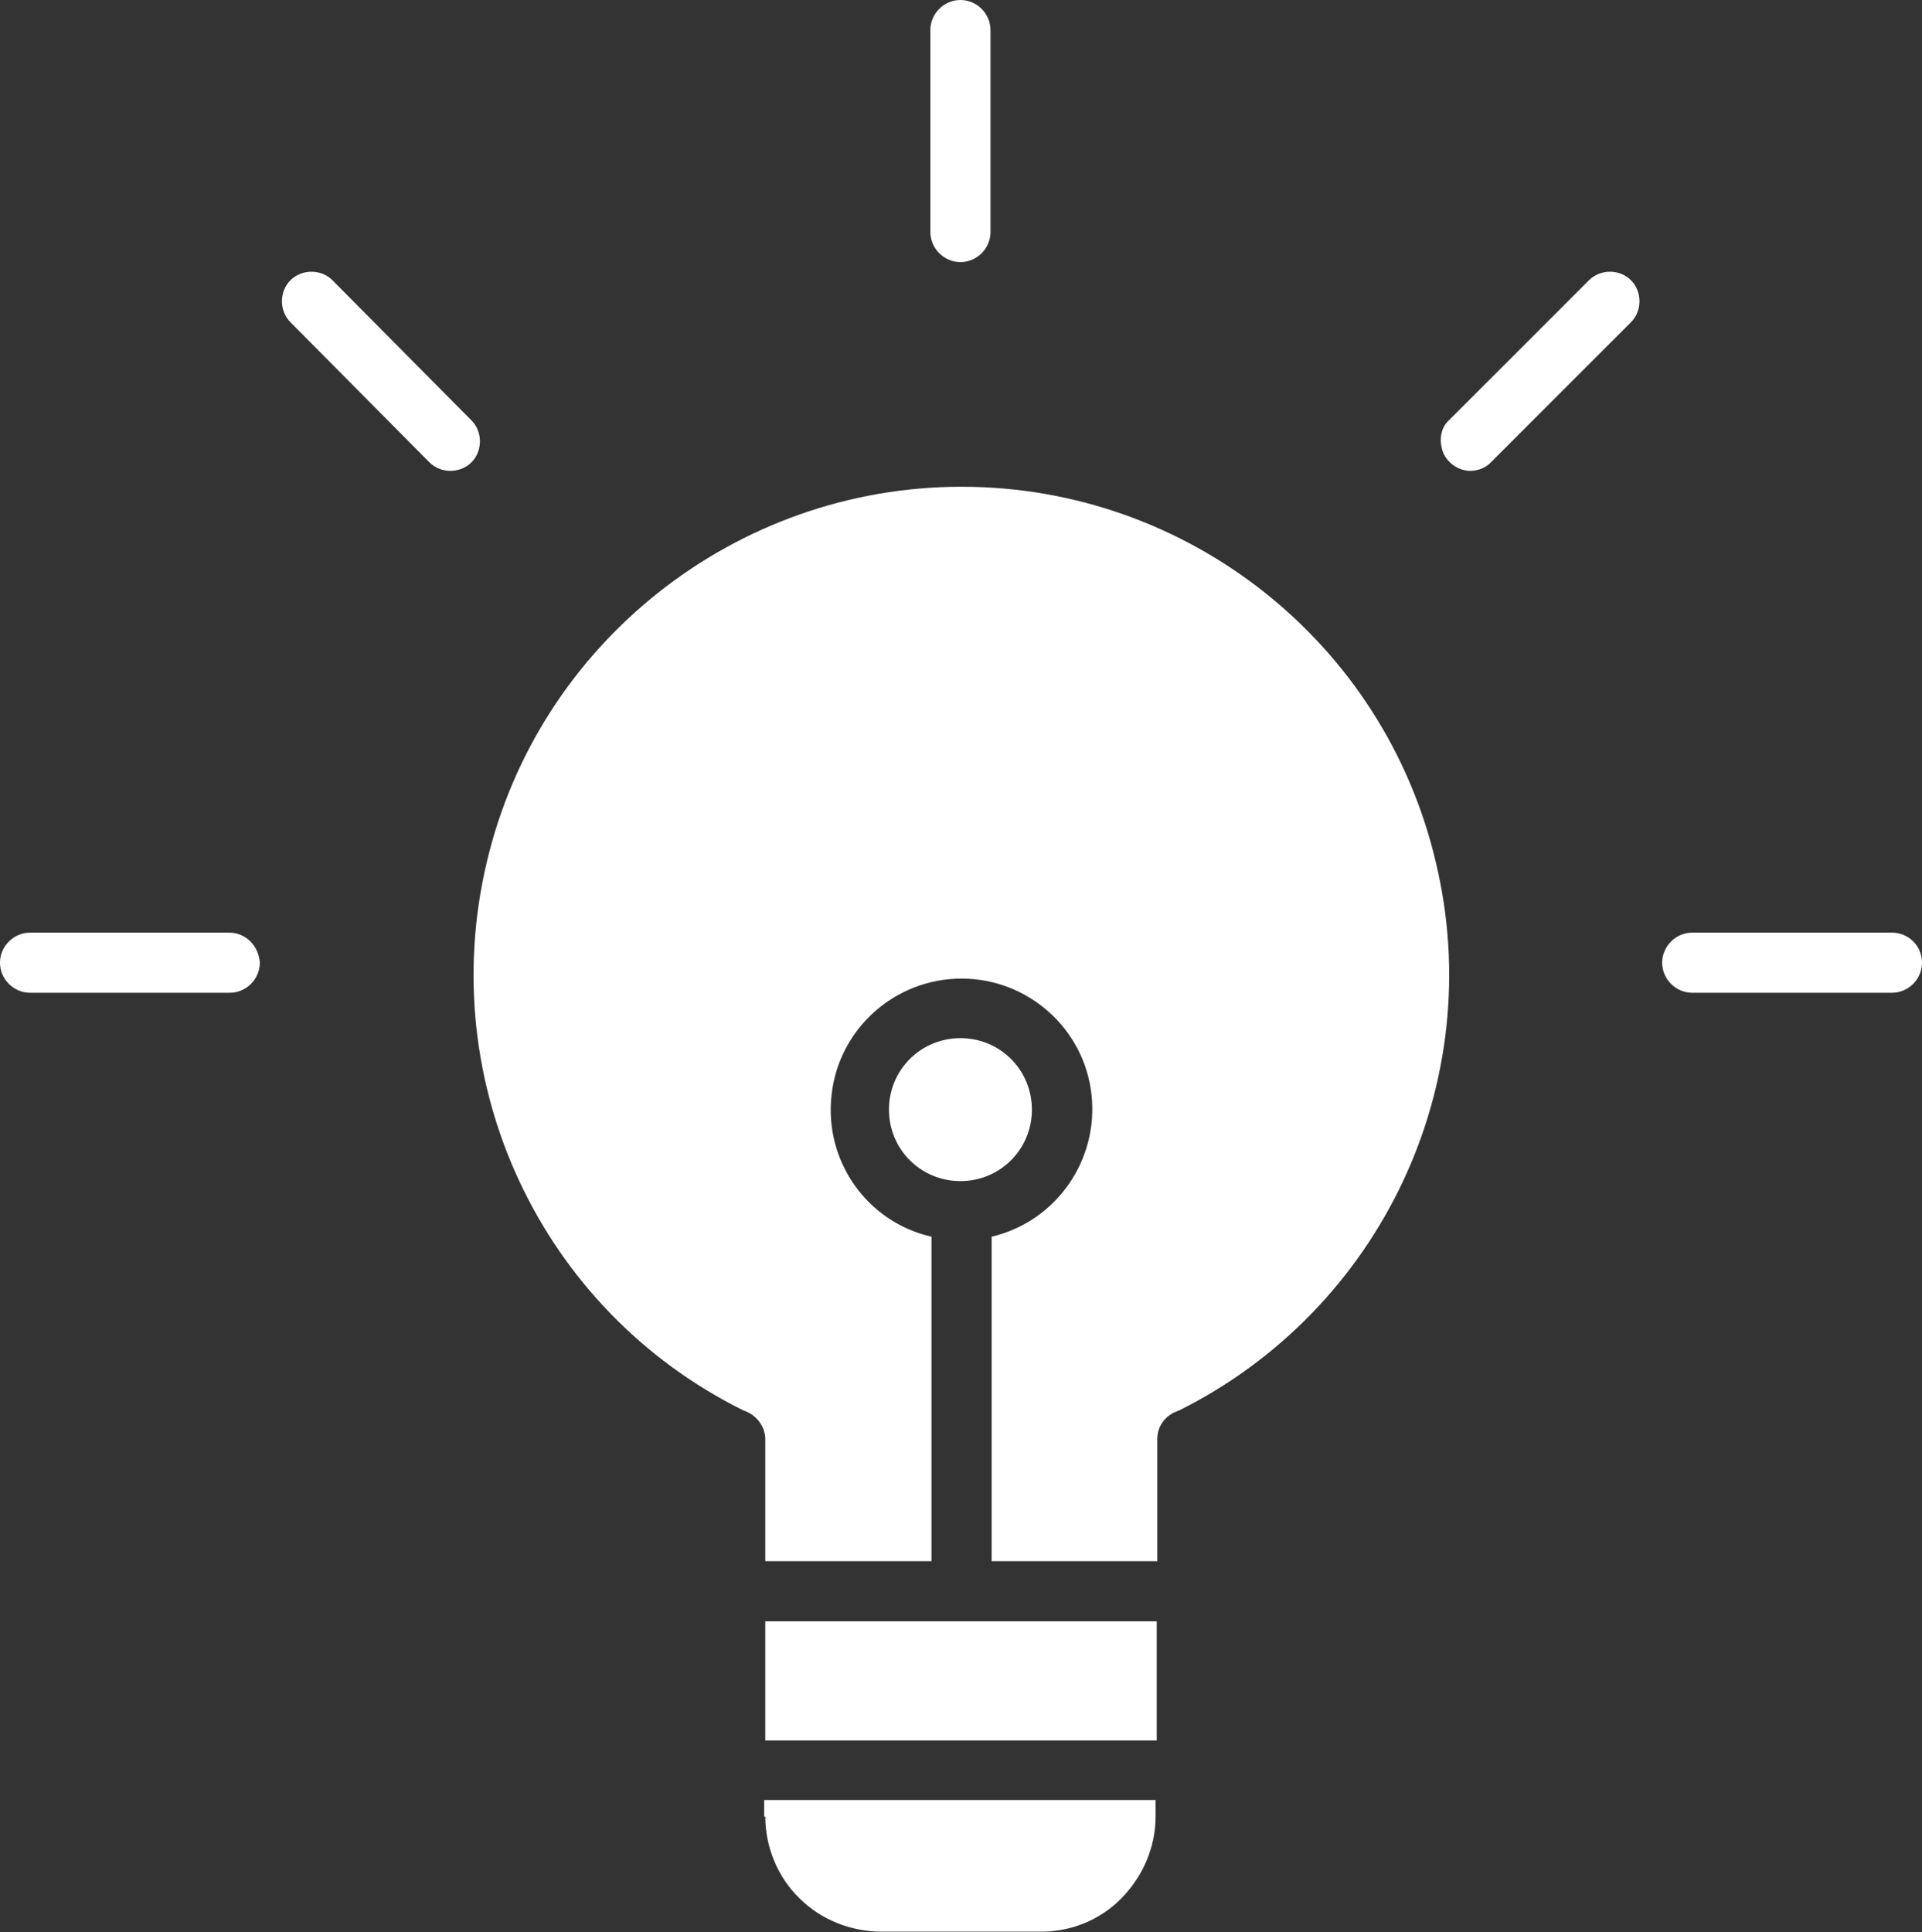
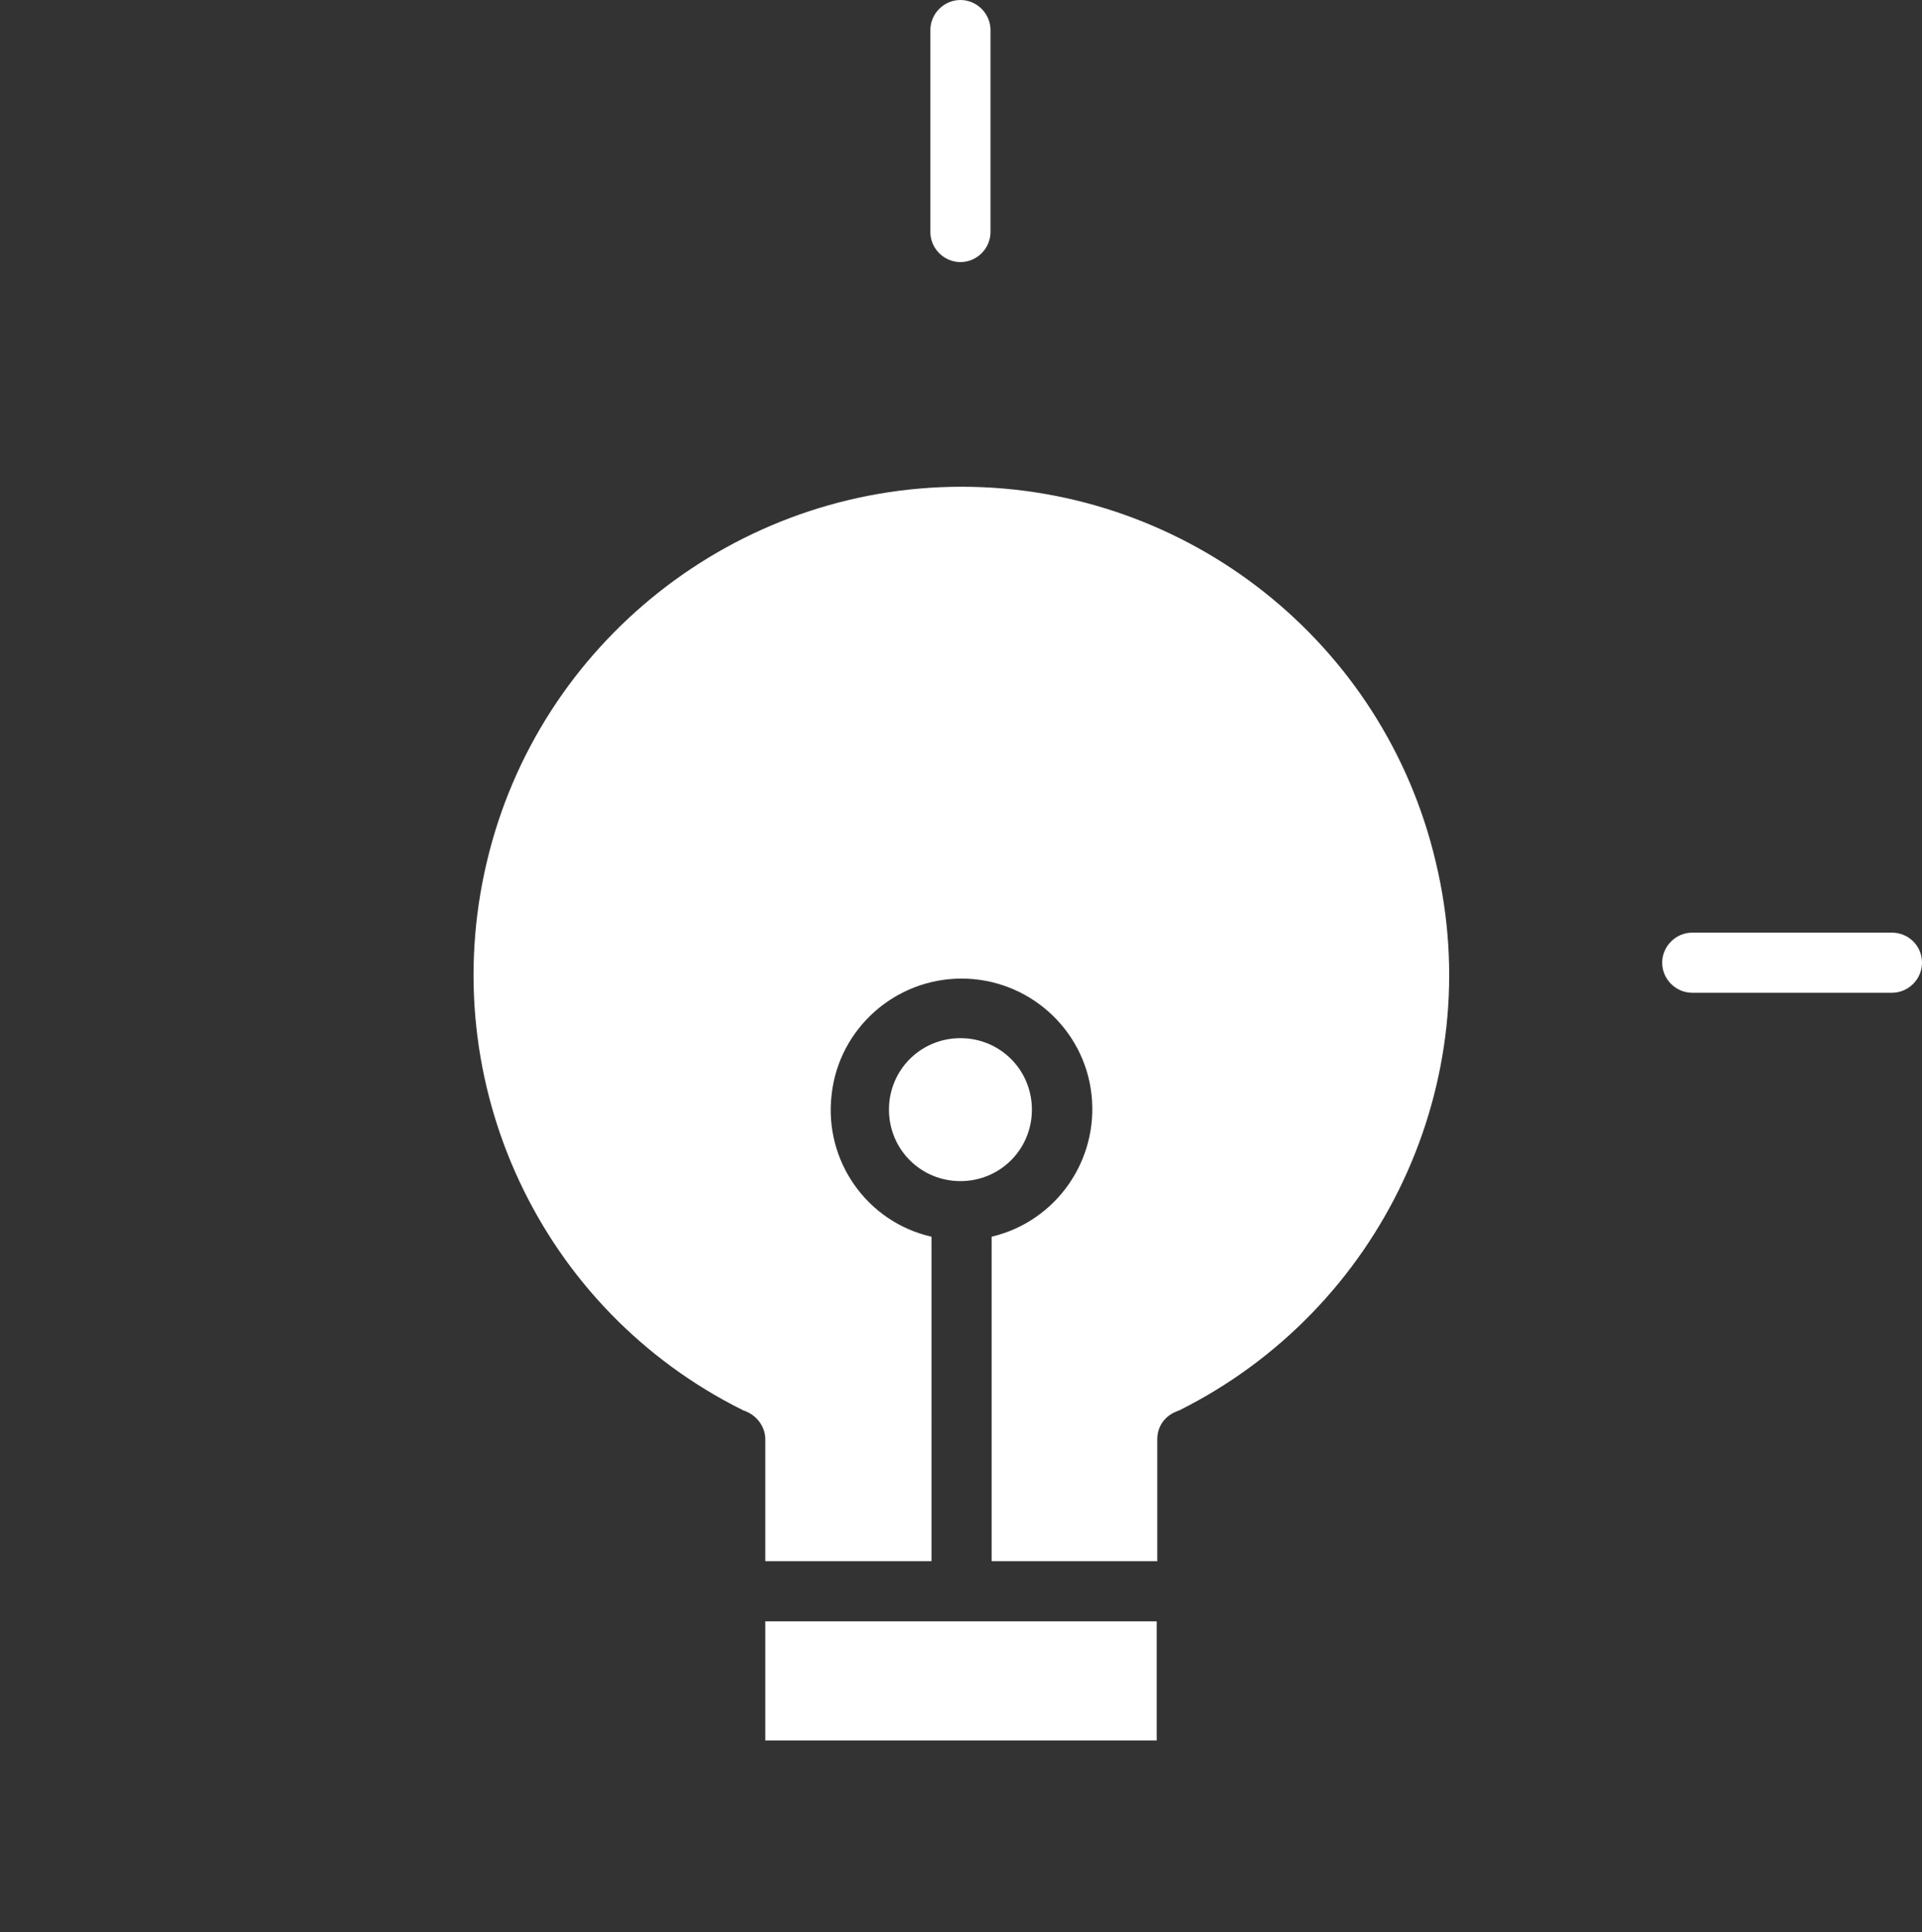
<svg xmlns="http://www.w3.org/2000/svg" fill="#ffffff" height="340.6" preserveAspectRatio="xMidYMid meet" version="1" viewBox="0.0 0.0 338.8 340.6" width="338.8" zoomAndPan="magnify">
  <rect x="0.0" y="0.0" width="338.8" height="340.6" fill="#333333" stroke="none" />
  <g id="change1_1">
    <path d="M169.3,46.2c2.9,0,5.3-2.4,5.3-5.3V5.3c0-2.9-2.4-5.3-5.3-5.3c-2.9,0-5.3,2.4-5.3,5.3v35.6C164,43.8,166.4,46.2,169.3,46.2 z" />
    <path d="M333.5,164.4h-35.2c-2.9,0-5.3,2.4-5.3,5.3c0,2.9,2.4,5.3,5.3,5.3h35.2c2.9,0,5.3-2.4,5.3-5.3 C338.8,166.7,336.4,164.4,333.5,164.4z" />
-     <path d="M40.4,164.4H5.3c-2.9,0-5.3,2.4-5.3,5.3c0,2.9,2.4,5.3,5.3,5.3h35.2c2.9,0,5.3-2.4,5.3-5.3 C45.6,166.7,43.3,164.4,40.4,164.4z" />
-     <path d="M259.2,83c1.4,0,2.8-0.6,3.7-1.6l24.6-24.6c2-2,2-5.4,0-7.4s-5.4-2-7.4,0L255.5,74c-1.6,1.4-1.9,3.7-1.1,5.8 C255.2,81.7,257.2,83,259.2,83z" />
-     <path d="M75.7,81.5c2,2,5.4,2,7.4,0c2-2,2-5.4,0-7.4L58.6,49.4c-2-2-5.4-2-7.4,0s-2,5.4,0,7.4L75.7,81.5z" />
    <path d="M181.9,195.6c0,7-5.6,12.6-12.6,12.6c-7,0-12.6-5.6-12.6-12.6s5.6-12.6,12.6-12.6C176.3,183,181.9,188.6,181.9,195.6z" />
-     <path d="M134.9,320.2c0,5.4,2.2,10.7,6,14.4c3.8,3.8,9.1,5.9,14.5,5.9h27.8c5.4,0.1,10.7-2,14.5-5.9s6-9,6-14.4v-2.9h-69v2.9H134.9 z" />
    <path d="M131,248.6c0.1,0.1,0.4,0.1,0.5,0.2c2,0.8,3.4,2.8,3.4,4.9v21.5h29.3V218c-11.4-2.6-19-13.4-17.6-25.1 c1.3-11.6,11.2-20.4,22.9-20.4s21.6,8.8,22.9,20.4s-6.2,22.4-17.6,25.1v57.2H204v-21.5c0-2.2,1.3-4.1,3.4-4.9 c0.1-0.1,0.4-0.1,0.5-0.2c35.6-17.8,54.5-57.8,45.2-96.6c-9.1-38.8-43.8-66.2-83.6-66.2S94.9,113.3,85.8,152 C76.6,190.9,95.3,230.9,131,248.6L131,248.6z" />
    <path d="M134.9,285.8h69v21h-69L134.9,285.8L134.9,285.8z" />
  </g>
</svg>